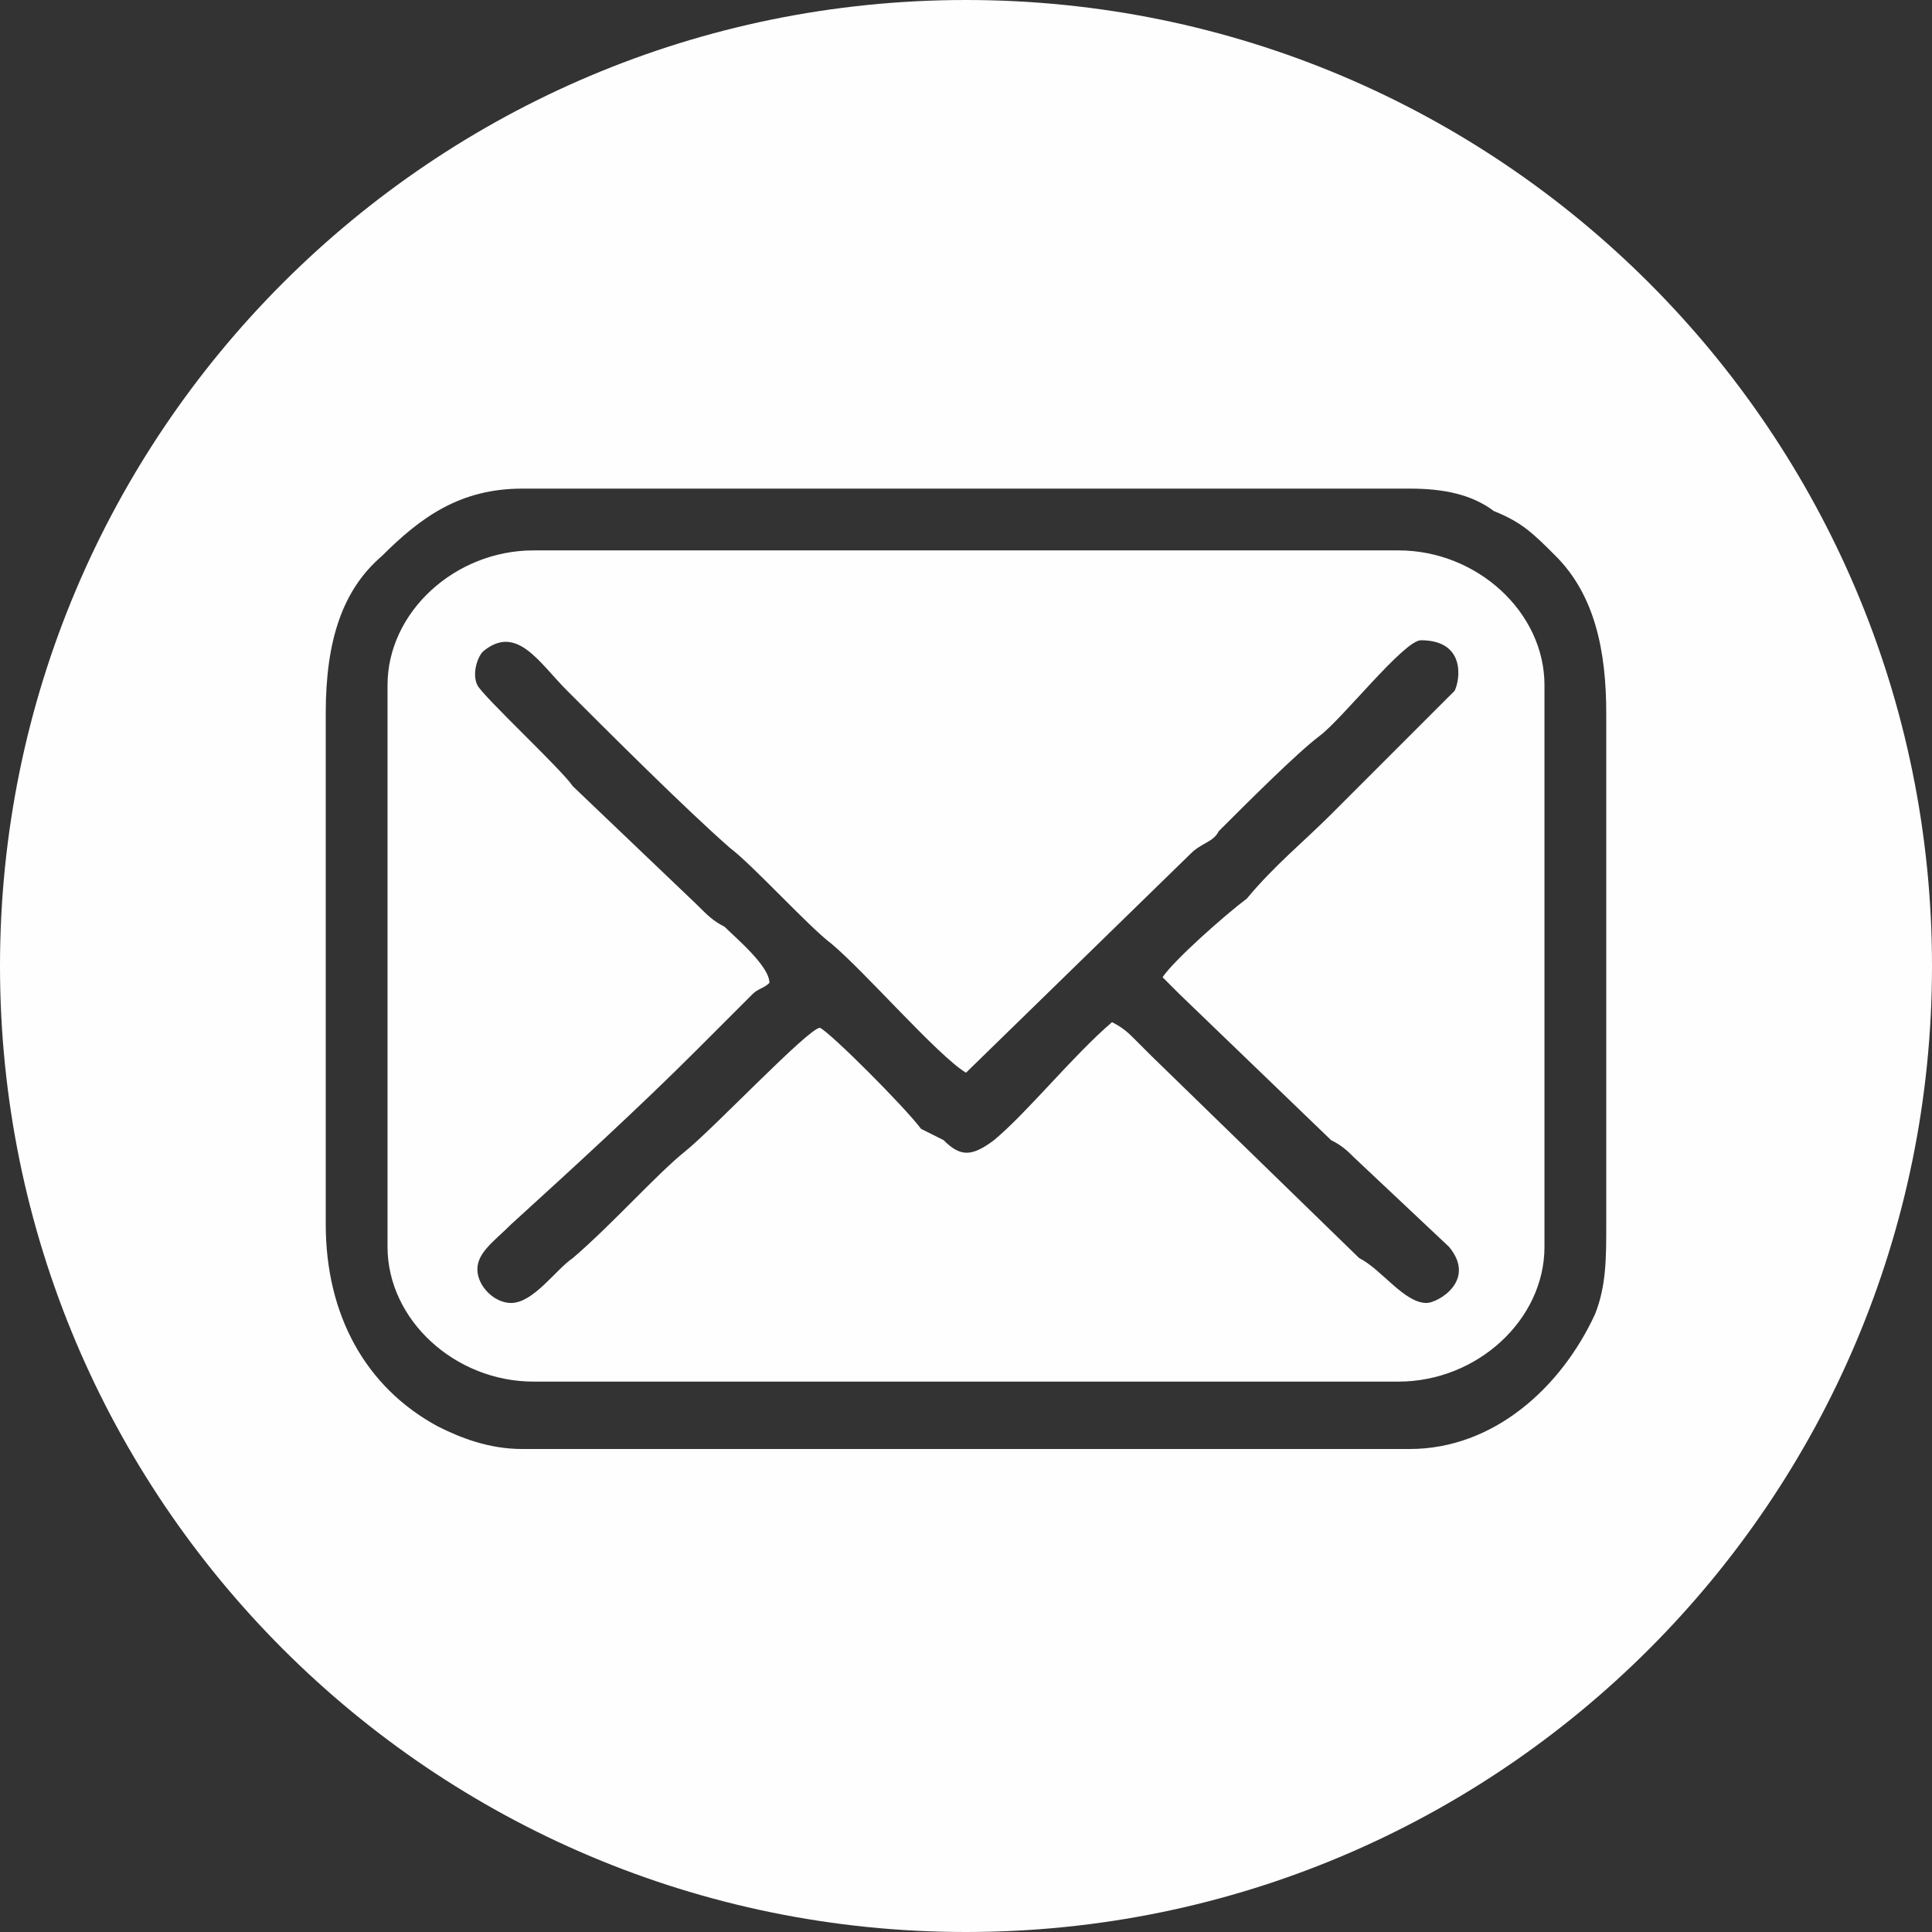
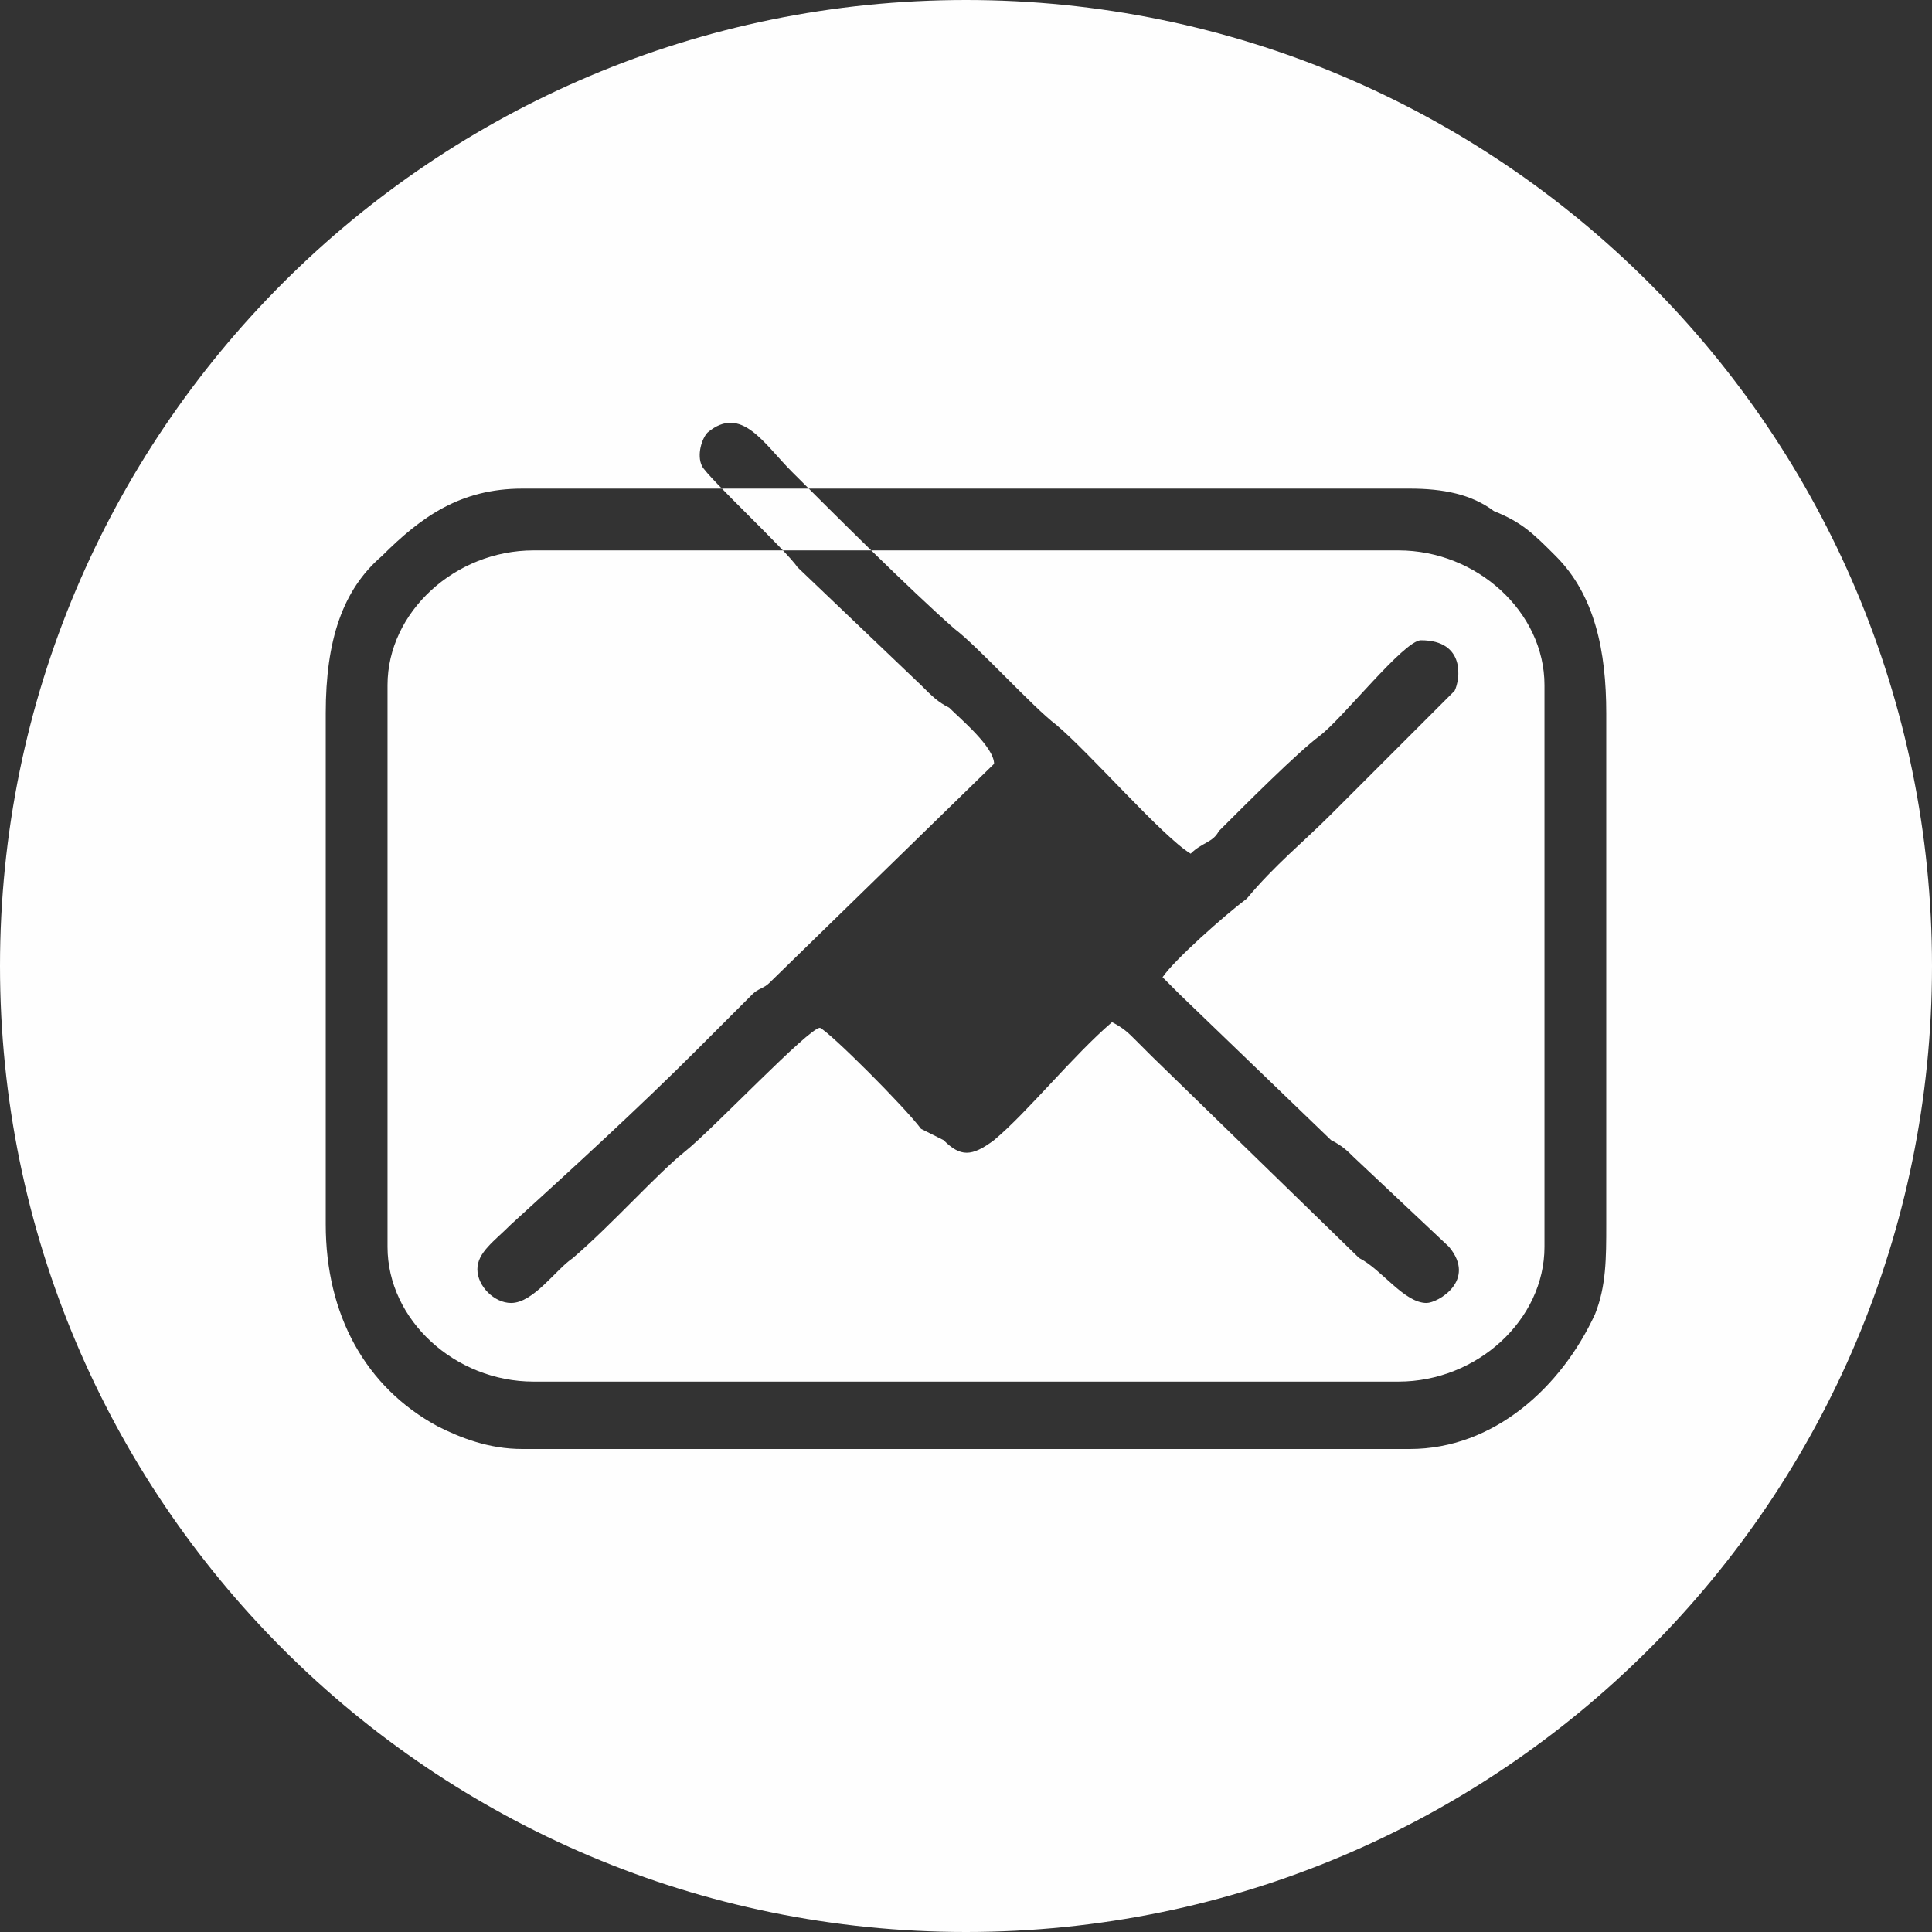
<svg xmlns="http://www.w3.org/2000/svg" xml:space="preserve" width="21.167mm" height="21.167mm" version="1.1" style="shape-rendering:geometricPrecision; text-rendering:geometricPrecision; image-rendering:optimizeQuality; fill-rule:evenodd; clip-rule:evenodd" viewBox="0 0 344 344">
  <rect x="0" y="0" width="344" height="344" fill="#333333" stroke="none" />
  <defs>
    <style type="text/css">
   
    .fil0 {fill:#FEFEFE}
   
  </style>
  </defs>
  <g id="Layer_x0020_1">
-     <path class="fil0" d="M172 0c95,0 172,77 172,172 0,95 -77,172 -172,172 -95,0 -172,-77 -172,-172 0,-95 77,-172 172,-172zm-103 222l0 -100c0,-13 12,-24 26,-24l154 0c14,0 26,11 26,24l0 100c0,13 -12,24 -26,24l-154 0c-14,0 -26,-11 -26,-24zm68 -47c-1,1 -2,1 -3,2l-10 10c-10,10 -22,21 -33,31 -3,3 -6,5 -6,8 0,3 3,6 6,6 4,0 8,-6 11,-8 7,-6 15,-15 20,-19 5,-4 22,-22 24,-22 2,1 15,14 18,18 2,1 2,1 4,2 3,3 5,3 9,0 6,-5 14,-15 21,-21 2,1 3,2 4,3 1,1 2,2 3,3l37 36c4,2 8,8 12,8 2,0 9,-4 4,-10l-17 -16c-1,-1 -2,-2 -4,-3l-27 -26c-1,-1 -2,-2 -3,-3 2,-3 11,-11 15,-14 5,-6 10,-10 15,-15l22 -22c1,-2 2,-9 -6,-9 -3,0 -14,14 -18,17 -4,3 -13,12 -18,17 -1,2 -3,2 -5,4l-40 39c-5,-3 -18,-18 -24,-23 -4,-3 -14,-14 -18,-17 -8,-7 -22,-21 -29,-28 -5,-5 -9,-12 -15,-7 -1,1 -2,4 -1,6 1,2 15,15 17,18l22 21c2,2 3,3 5,4 2,2 8,7 8,10zm-79 -48l0 91c0,16 7,29 20,36 4,2 9,4 15,4l158 0c15,0 27,-11 33,-24 2,-5 2,-10 2,-16l0 -91c0,-11 -2,-21 -9,-28 -4,-4 -6,-6 -11,-8 -4,-3 -9,-4 -15,-4l-158 0c-11,0 -18,5 -25,12 -7,6 -10,15 -10,28z" />
+     <path class="fil0" d="M172 0c95,0 172,77 172,172 0,95 -77,172 -172,172 -95,0 -172,-77 -172,-172 0,-95 77,-172 172,-172zm-103 222l0 -100c0,-13 12,-24 26,-24l154 0c14,0 26,11 26,24l0 100c0,13 -12,24 -26,24l-154 0c-14,0 -26,-11 -26,-24zm68 -47c-1,1 -2,1 -3,2l-10 10c-10,10 -22,21 -33,31 -3,3 -6,5 -6,8 0,3 3,6 6,6 4,0 8,-6 11,-8 7,-6 15,-15 20,-19 5,-4 22,-22 24,-22 2,1 15,14 18,18 2,1 2,1 4,2 3,3 5,3 9,0 6,-5 14,-15 21,-21 2,1 3,2 4,3 1,1 2,2 3,3l37 36c4,2 8,8 12,8 2,0 9,-4 4,-10l-17 -16c-1,-1 -2,-2 -4,-3l-27 -26c-1,-1 -2,-2 -3,-3 2,-3 11,-11 15,-14 5,-6 10,-10 15,-15l22 -22c1,-2 2,-9 -6,-9 -3,0 -14,14 -18,17 -4,3 -13,12 -18,17 -1,2 -3,2 -5,4c-5,-3 -18,-18 -24,-23 -4,-3 -14,-14 -18,-17 -8,-7 -22,-21 -29,-28 -5,-5 -9,-12 -15,-7 -1,1 -2,4 -1,6 1,2 15,15 17,18l22 21c2,2 3,3 5,4 2,2 8,7 8,10zm-79 -48l0 91c0,16 7,29 20,36 4,2 9,4 15,4l158 0c15,0 27,-11 33,-24 2,-5 2,-10 2,-16l0 -91c0,-11 -2,-21 -9,-28 -4,-4 -6,-6 -11,-8 -4,-3 -9,-4 -15,-4l-158 0c-11,0 -18,5 -25,12 -7,6 -10,15 -10,28z" />
  </g>
</svg>